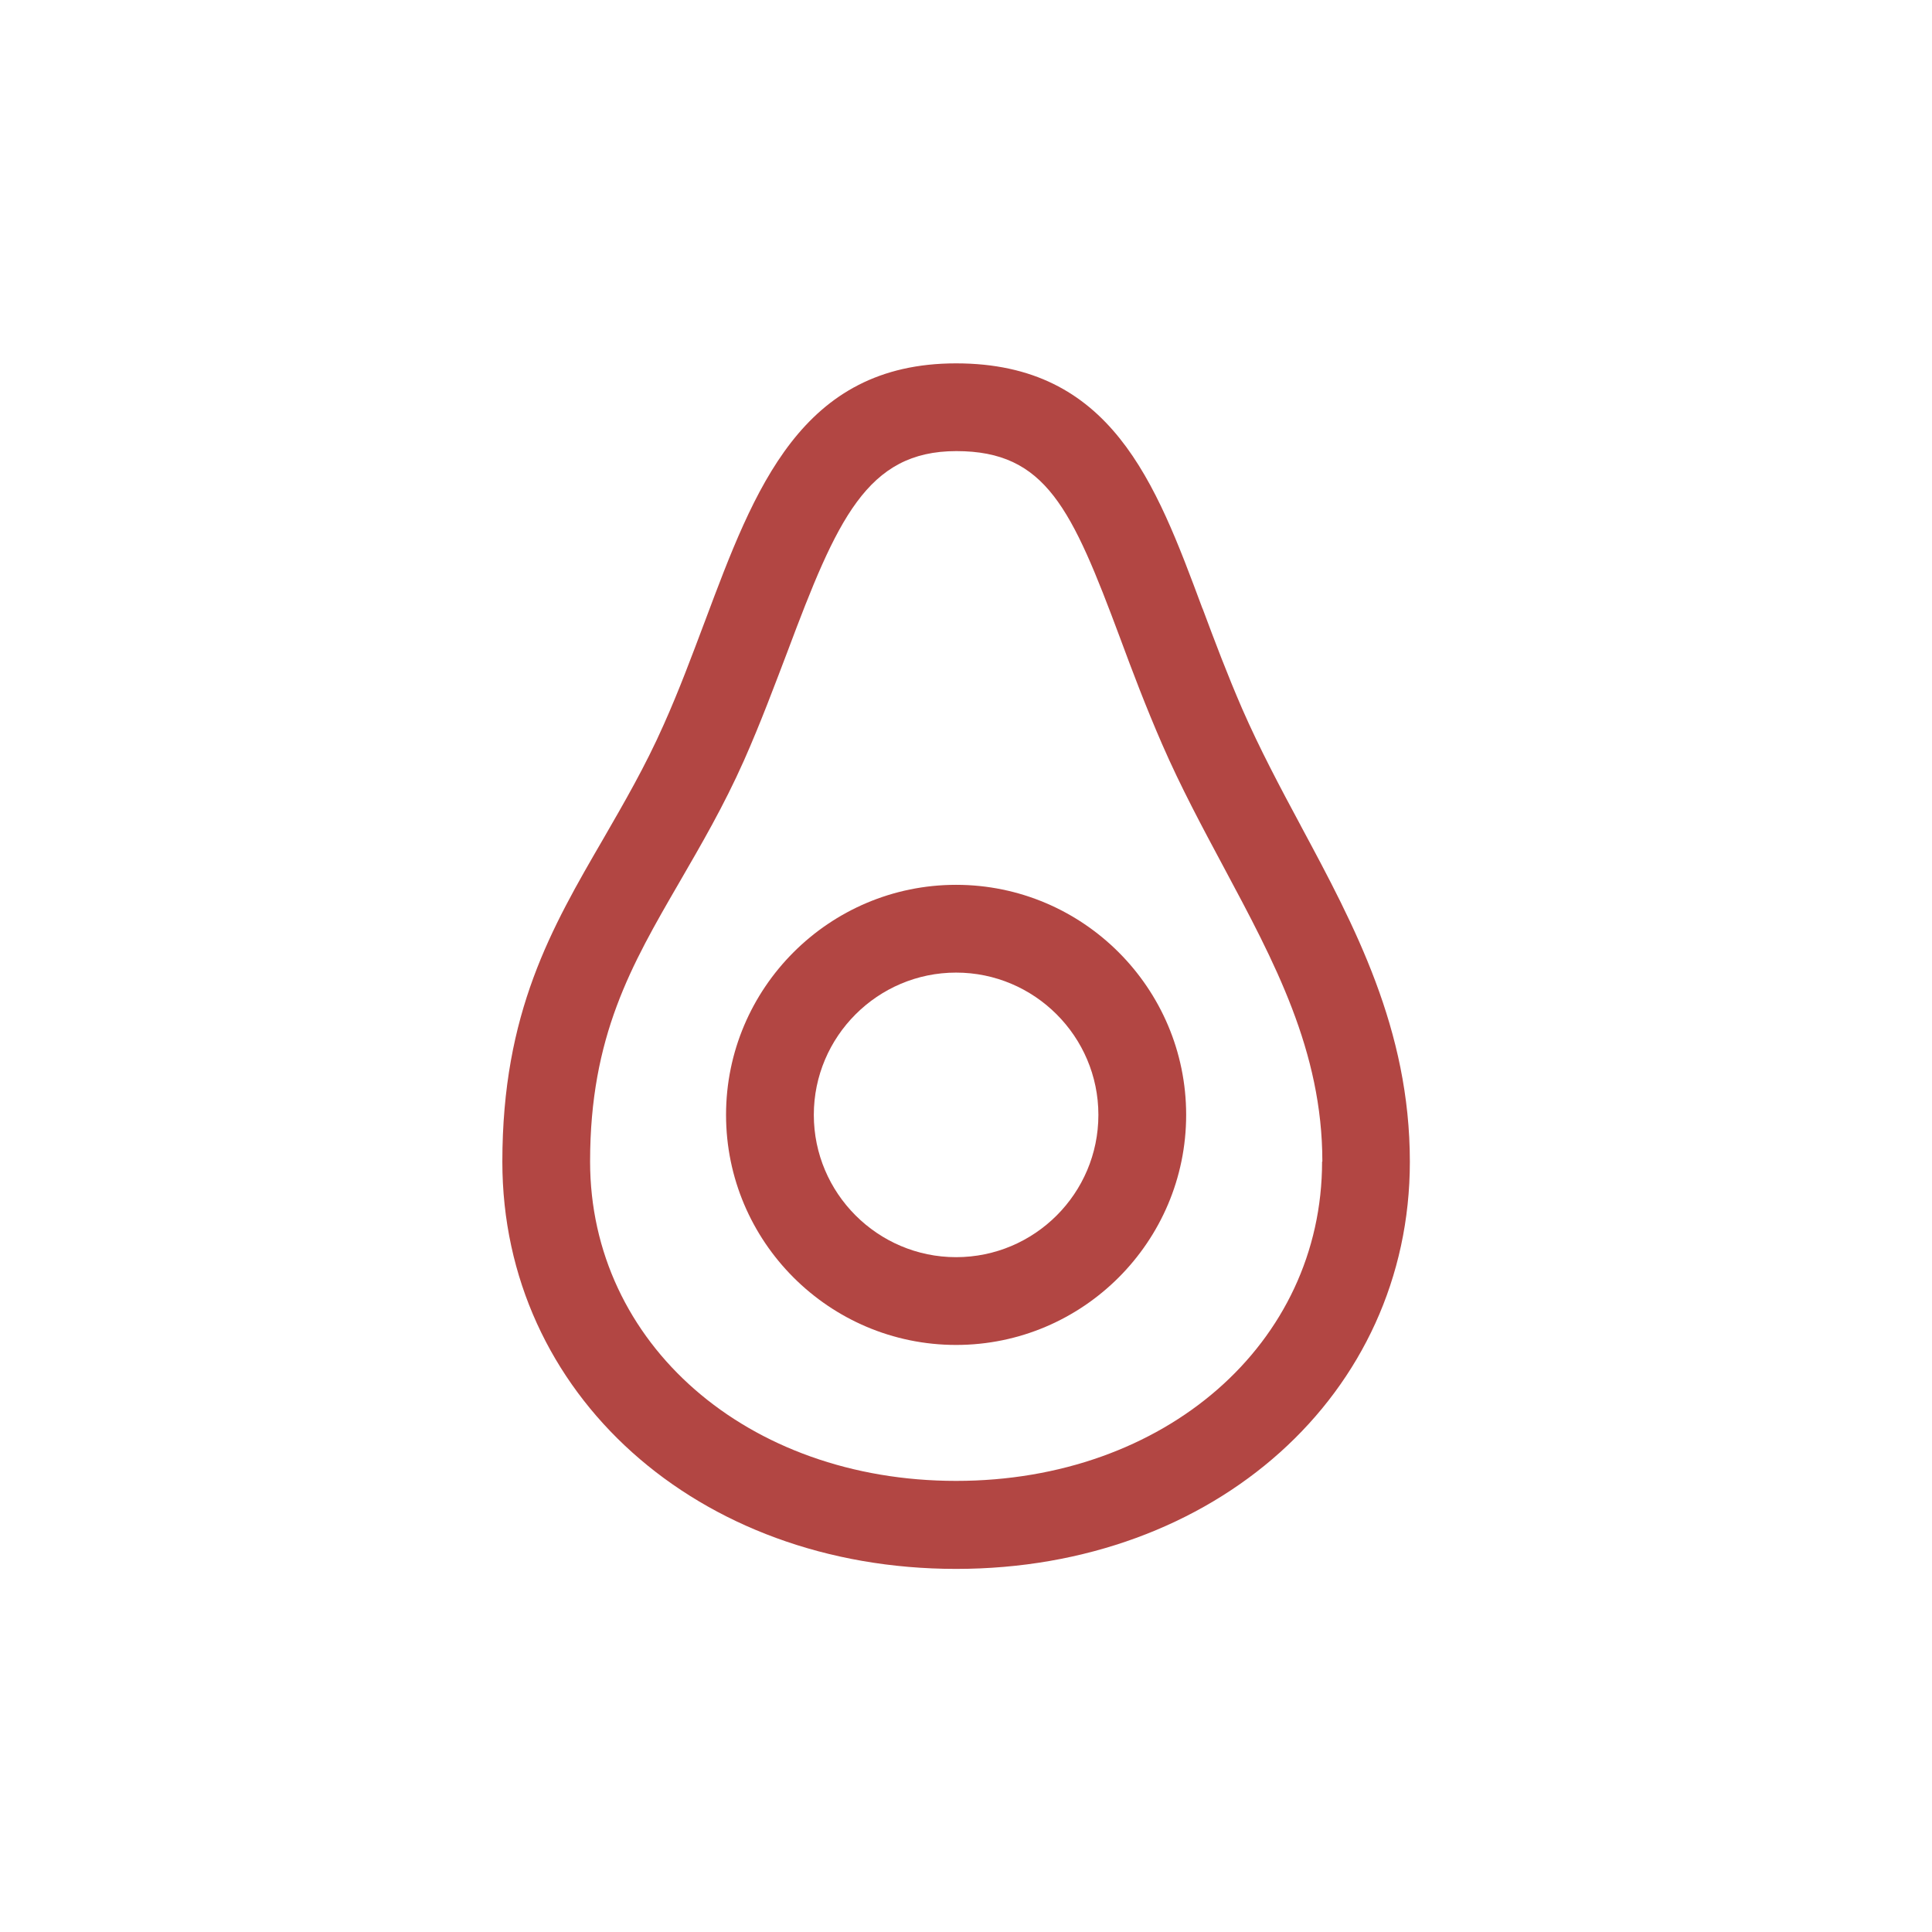
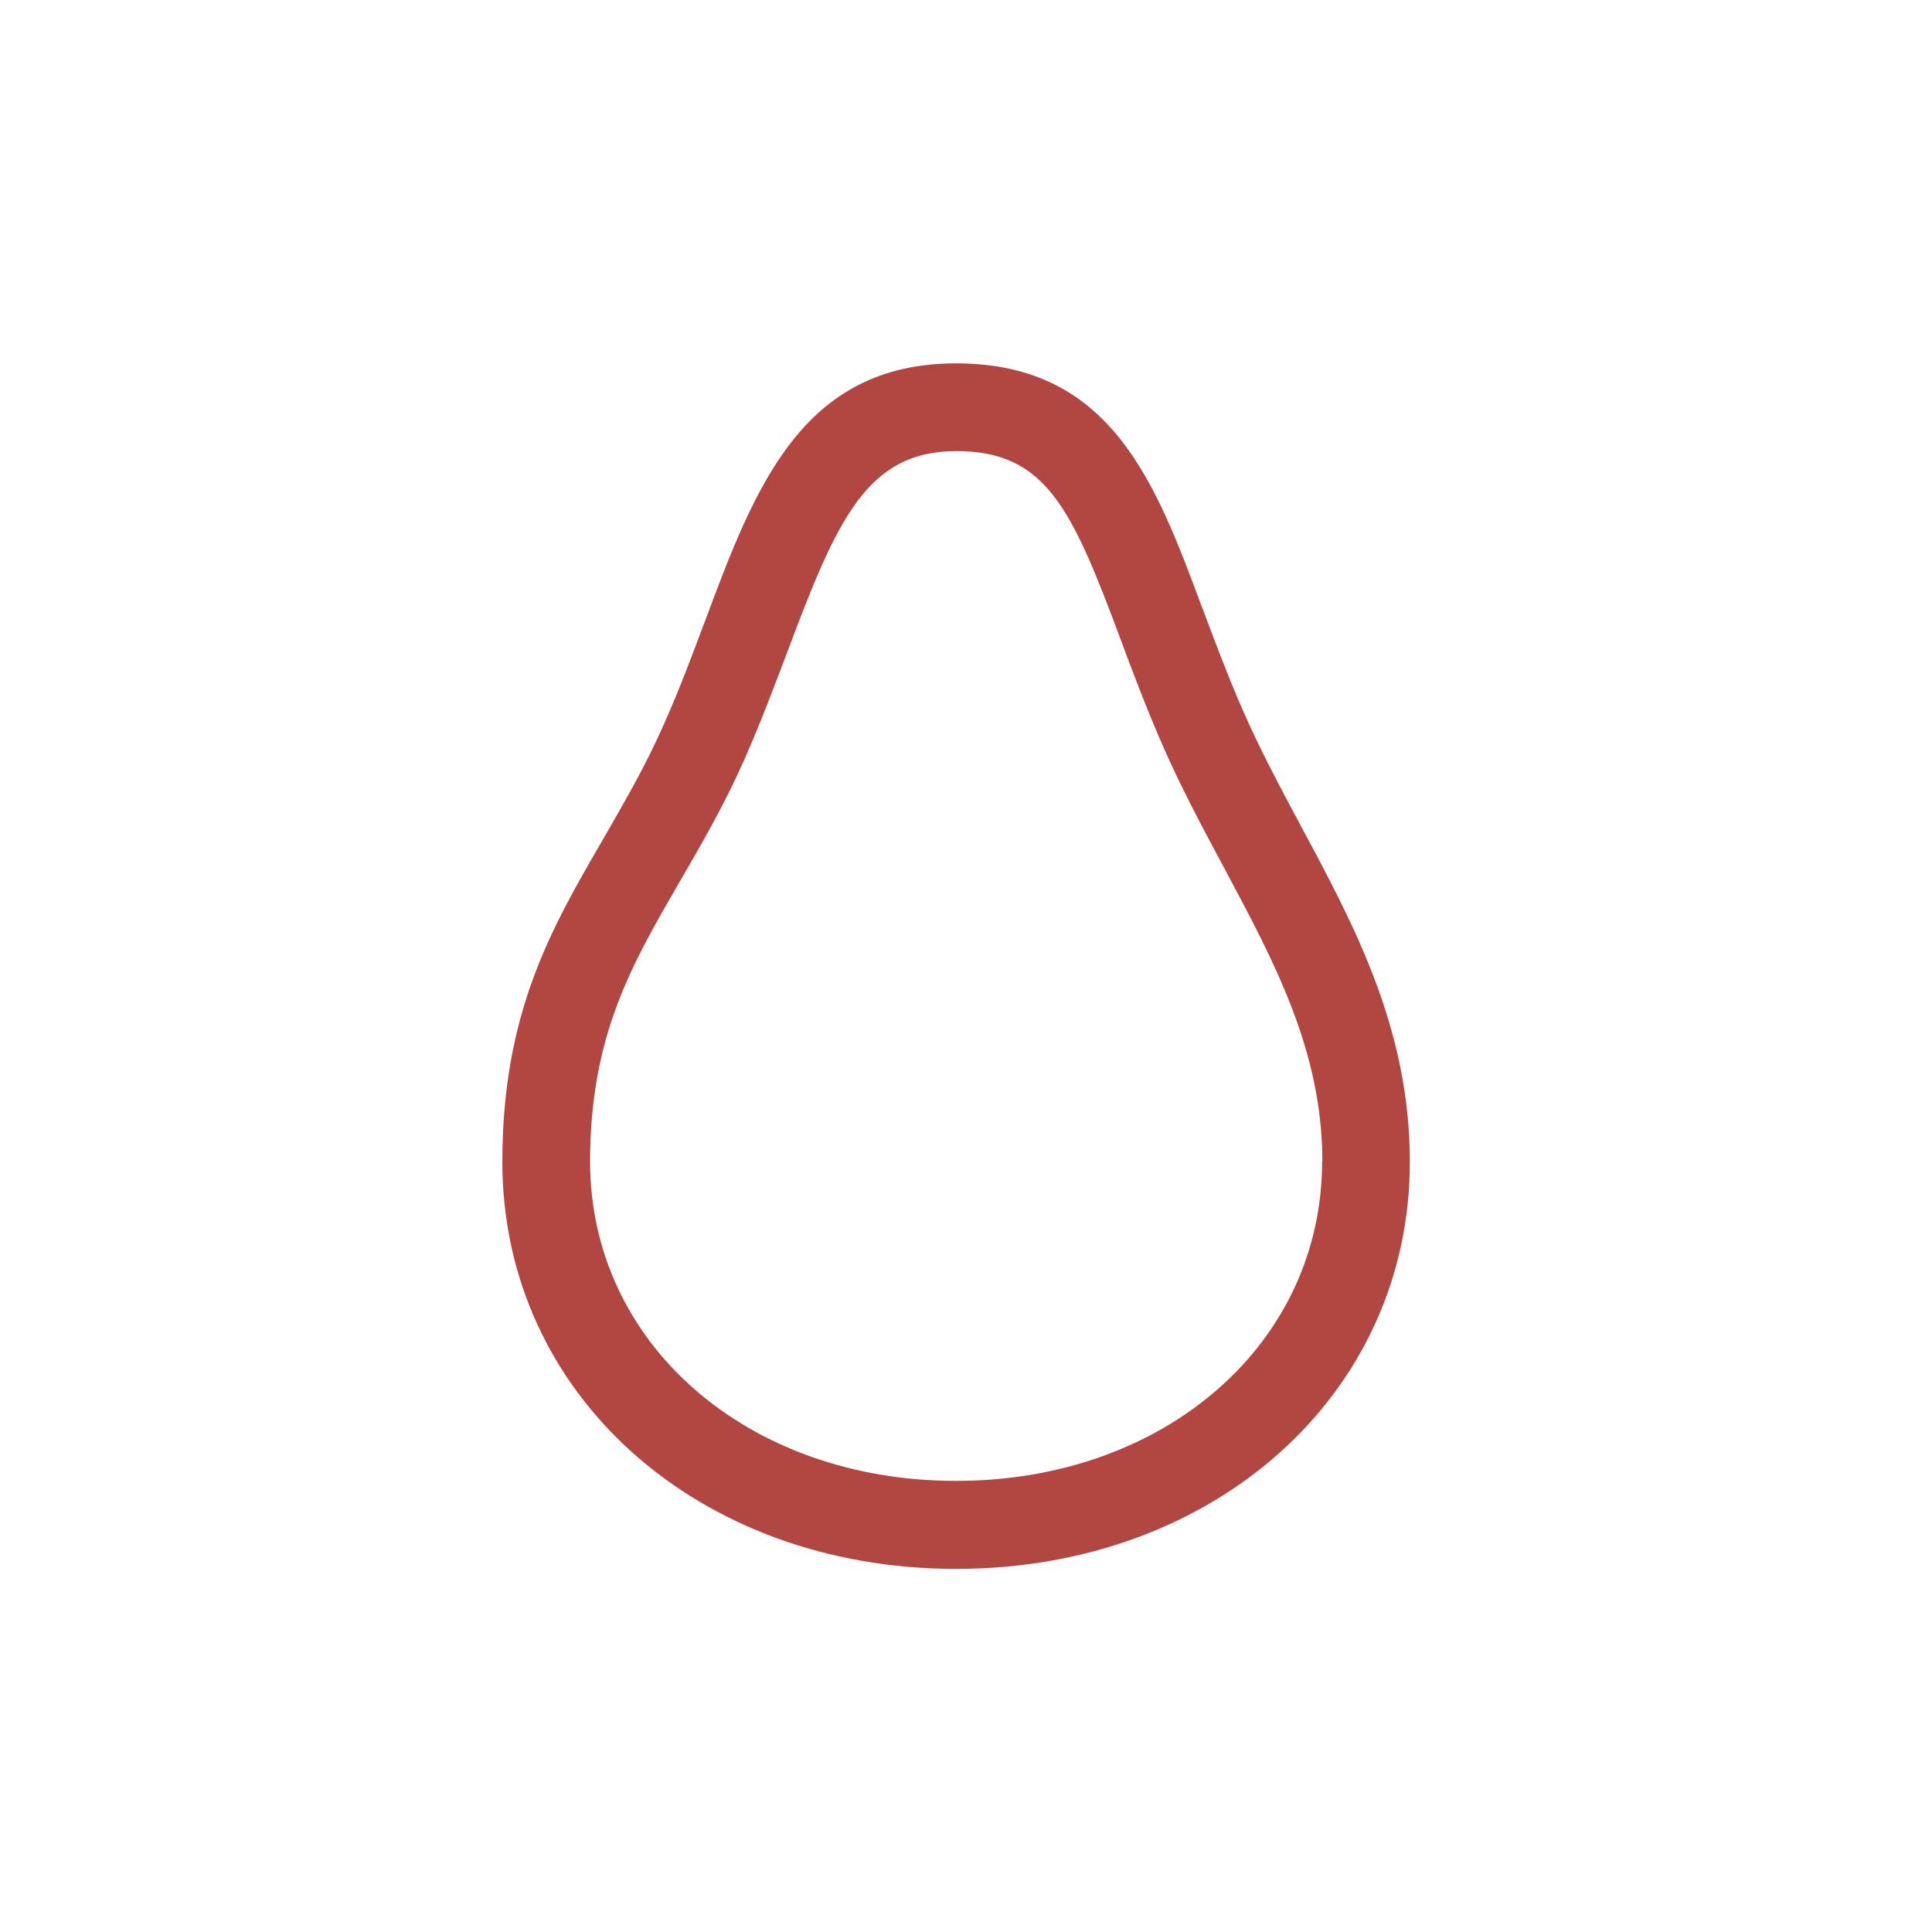
<svg xmlns="http://www.w3.org/2000/svg" width="65" height="65" viewBox="0 0 65 65" fill="none">
  <path d="M43.764 27.781C43.081 26.51 42.381 25.195 41.792 23.847C41.289 22.687 40.871 21.577 40.47 20.502L40.444 20.442C38.874 16.218 37.381 12.225 32.167 12.225C26.953 12.225 25.391 16.432 23.719 20.895L23.693 20.963C23.275 22.072 22.848 23.224 22.328 24.385C21.705 25.793 20.988 27.022 20.305 28.208C18.556 31.22 16.901 34.062 16.901 39.088C16.901 46.896 23.463 52.784 32.167 52.784C40.871 52.784 47.433 46.896 47.433 39.088C47.433 34.625 45.573 31.152 43.772 27.798L43.764 27.781ZM44.48 39.079C44.48 45.206 39.19 49.823 32.167 49.823C25.144 49.823 19.853 45.206 19.853 39.079C19.853 34.864 21.244 32.466 22.857 29.684C23.582 28.43 24.342 27.133 25.033 25.579C25.596 24.308 26.065 23.045 26.492 21.927C28.156 17.49 29.163 15.177 32.175 15.177C35.188 15.177 36.058 17.106 37.688 21.475C38.089 22.559 38.55 23.779 39.096 25.033C39.727 26.484 40.461 27.849 41.178 29.189C42.876 32.364 44.489 35.359 44.489 39.079H44.48Z" fill="#B24643" />
-   <path d="M32.167 29.769C27.9 29.769 24.427 33.242 24.427 37.509C24.427 41.776 27.9 45.249 32.167 45.249C36.433 45.249 39.907 41.776 39.907 37.509C39.907 33.242 36.433 29.769 32.167 29.769ZM36.954 37.509C36.954 40.154 34.804 42.296 32.167 42.296C29.53 42.296 27.38 40.146 27.38 37.509C27.38 34.872 29.53 32.722 32.167 32.722C34.804 32.722 36.954 34.872 36.954 37.509Z" fill="#B24643" />
</svg>